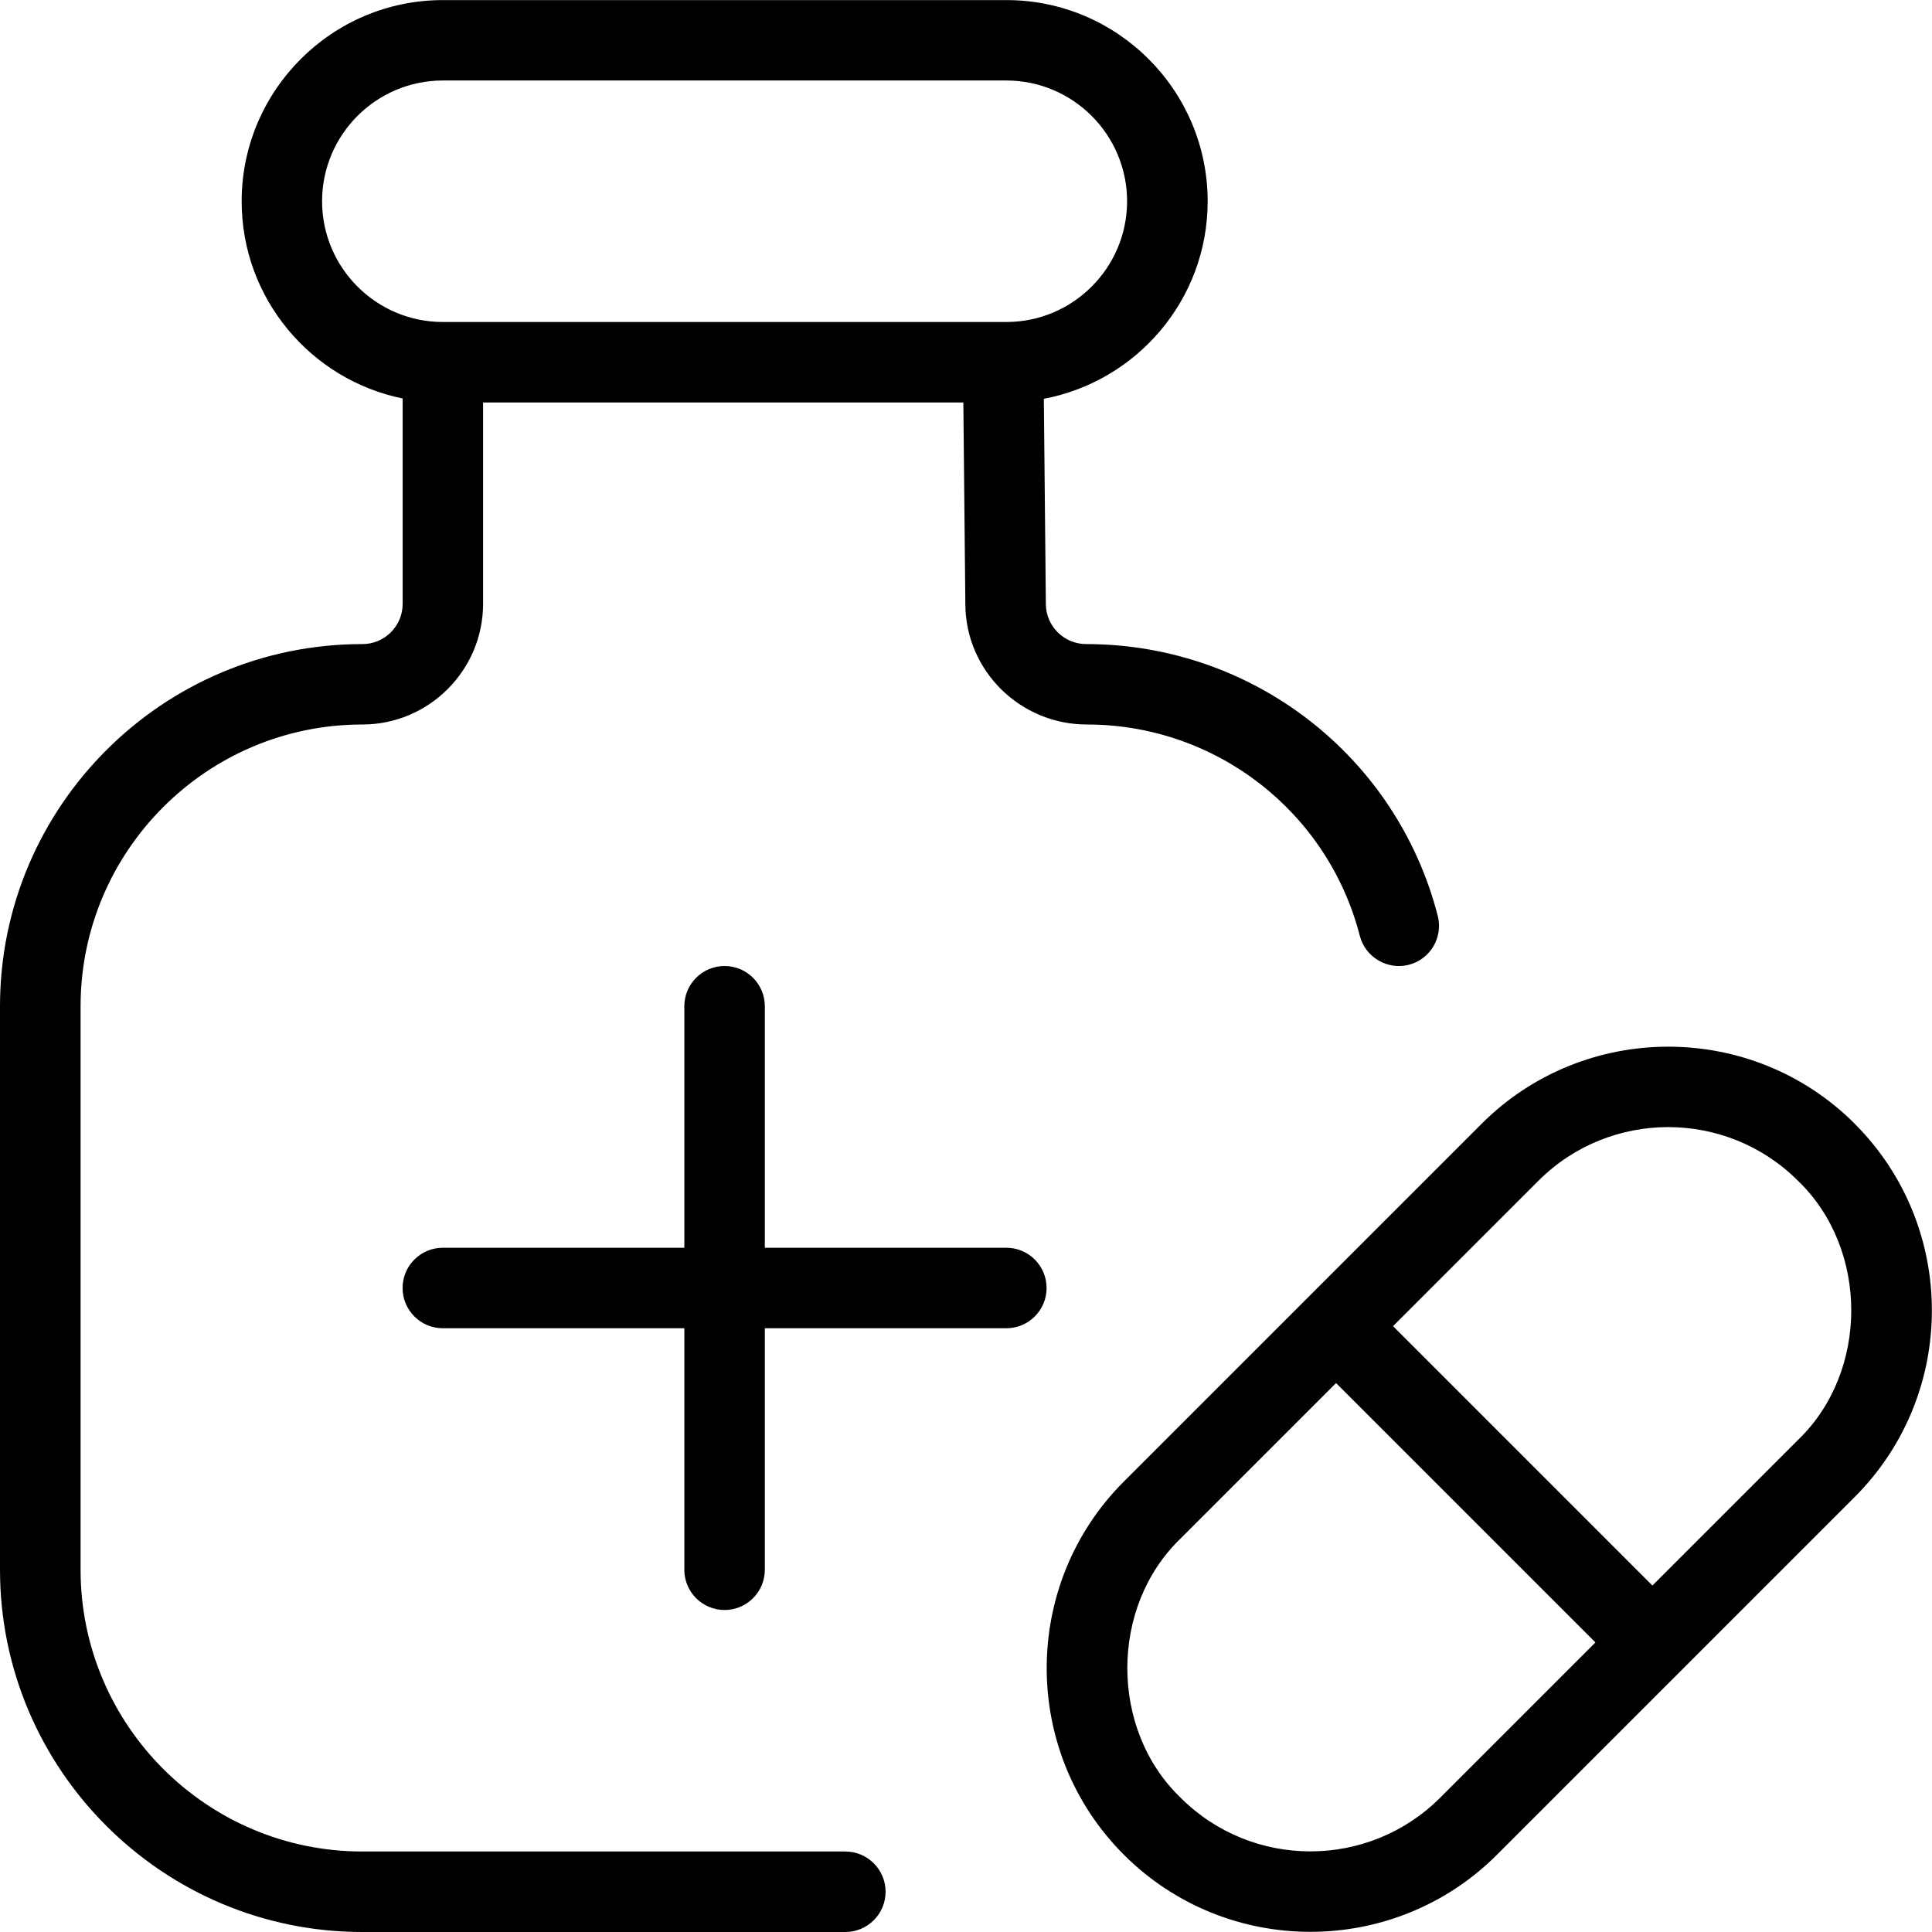
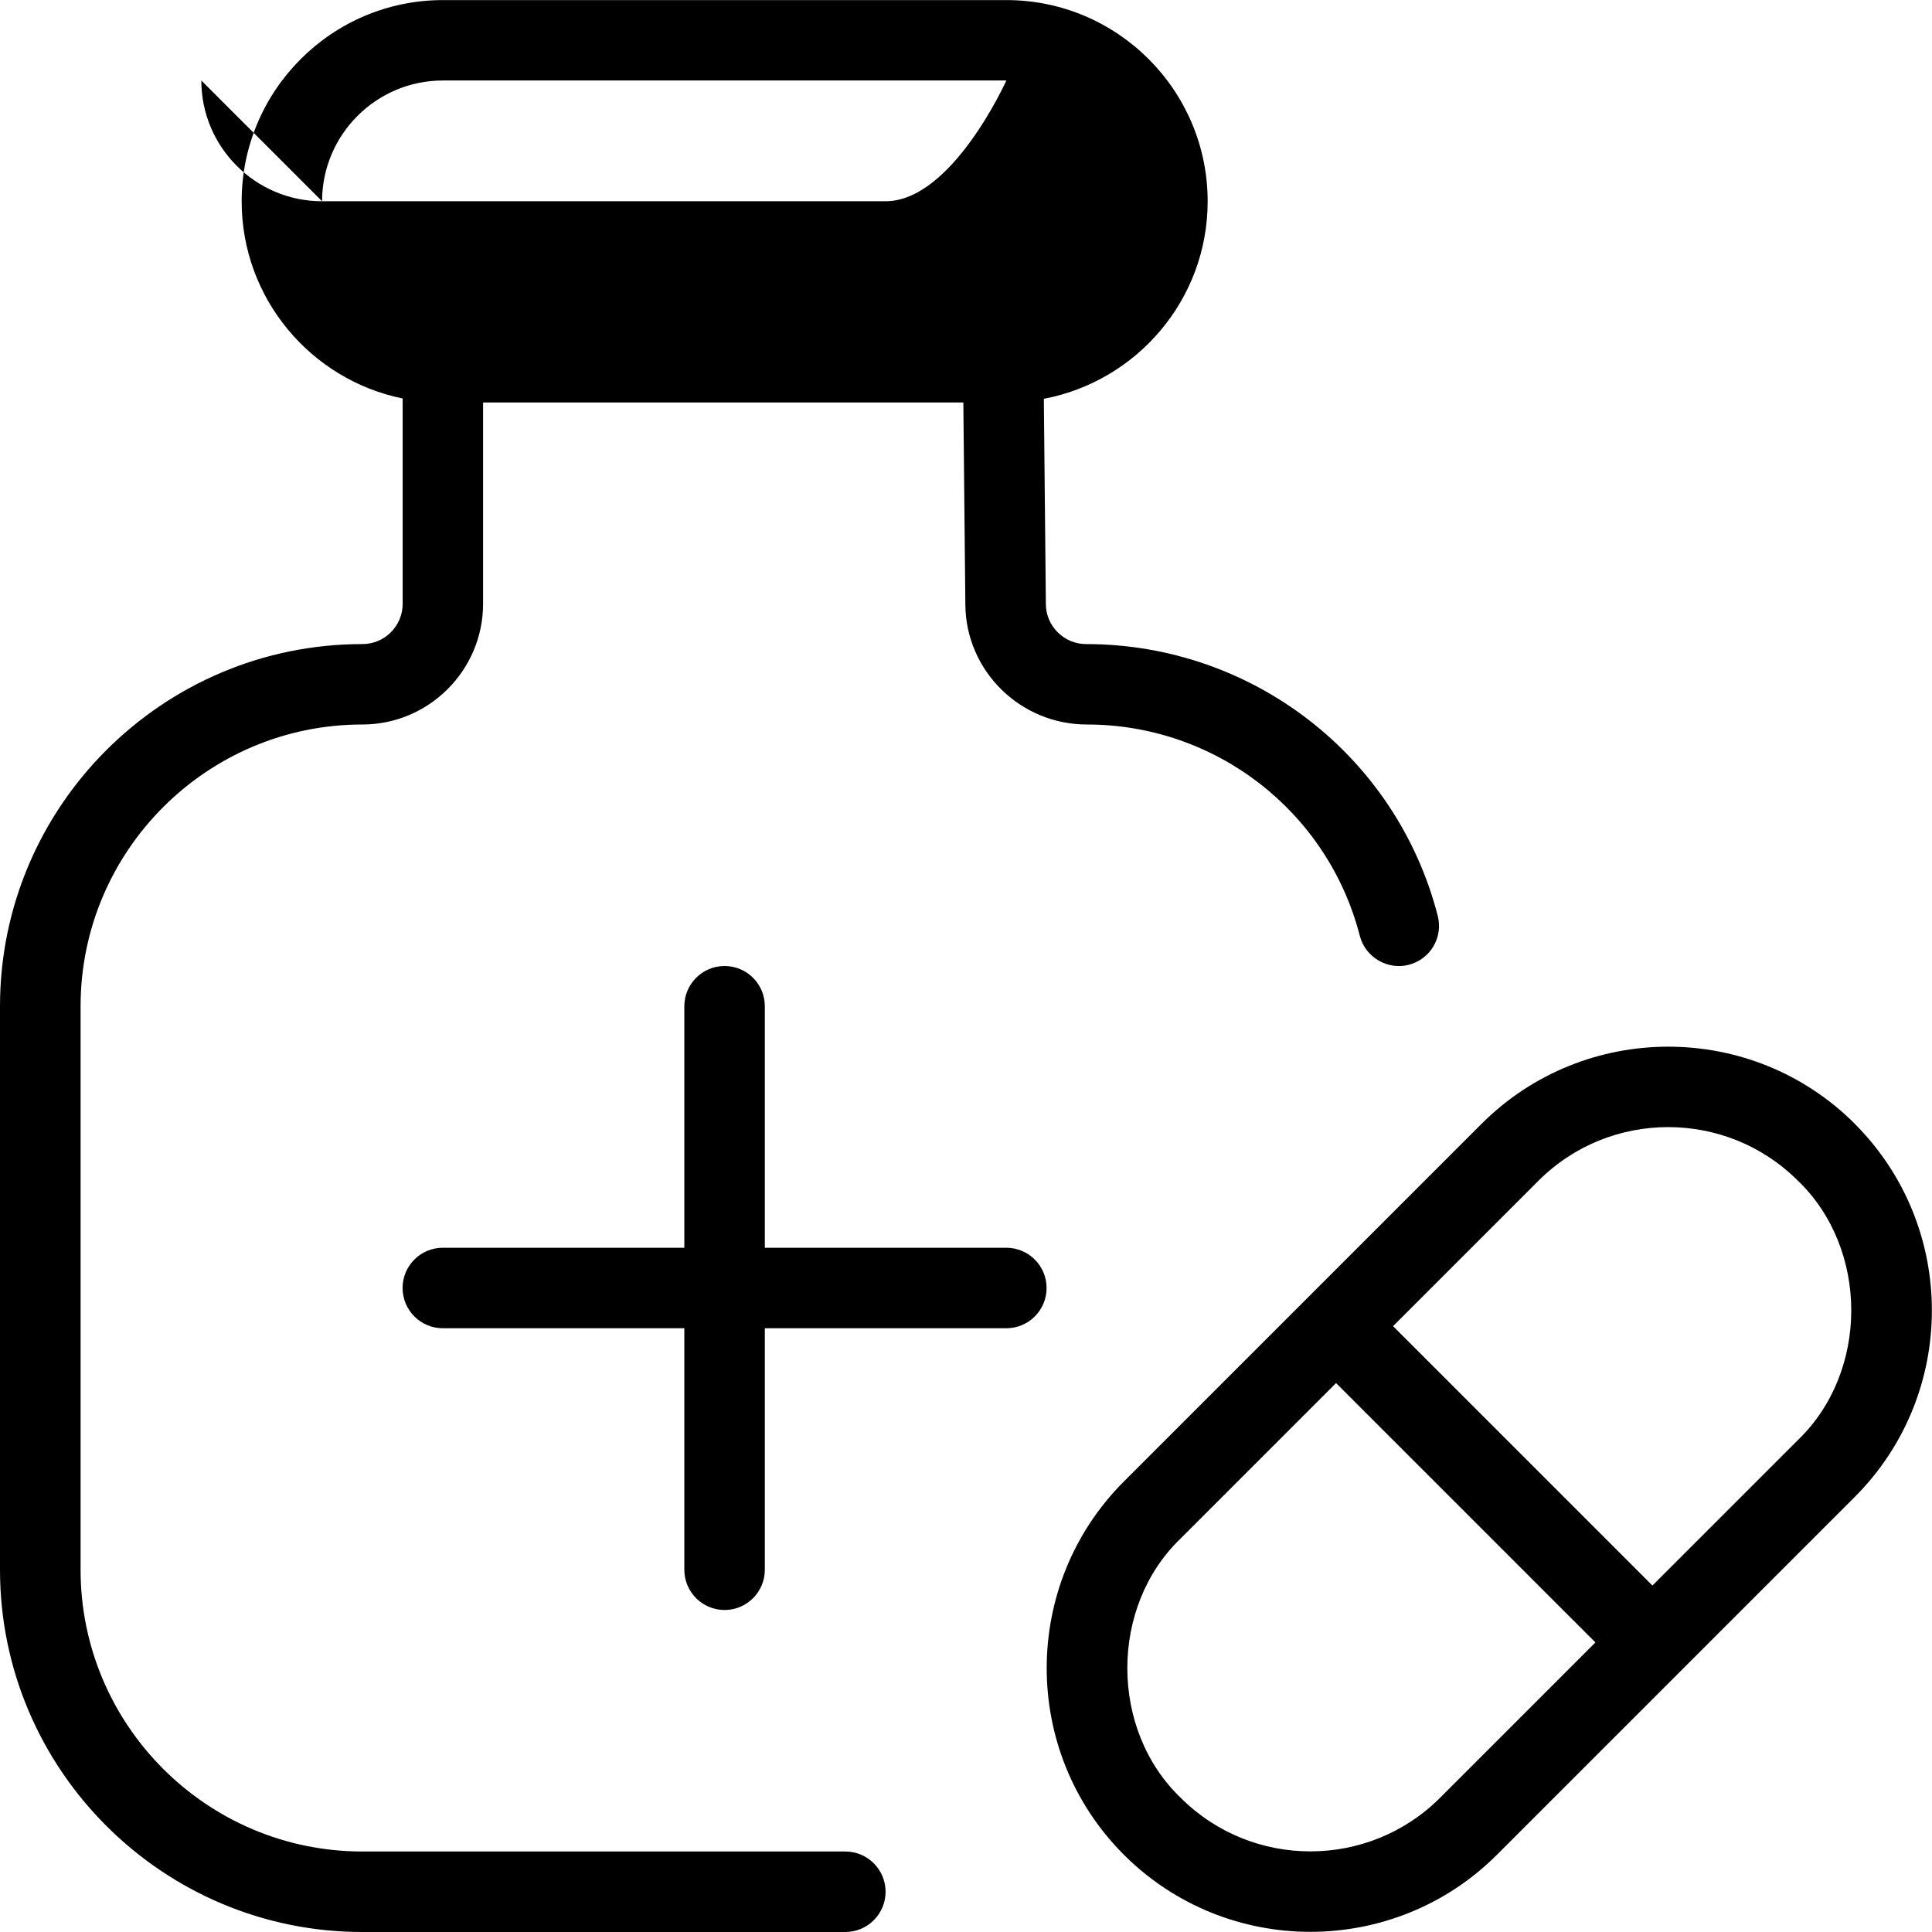
<svg xmlns="http://www.w3.org/2000/svg" id="Layer_1" viewBox="0 0 24 24" data-name="Layer 1">
-   <path d="m10.501 23h-6c-1.93 0-3.5-1.57-3.5-3.5v-7c0-1.93 1.57-3.5 3.5-3.5.827 0 1.5-.673 1.5-1.5v-2.5h5.966l.025 2.515c.008.819.681 1.485 1.51 1.485 1.598 0 2.992 1.079 3.39 2.625.069.27.349.428.609.36.268-.069.428-.342.359-.609-.512-1.987-2.305-3.375-4.368-3.375-.273 0-.498-.222-.5-.495l-.025-2.552c1.157-.219 2.035-1.234 2.035-2.453 0-1.378-1.121-2.5-2.5-2.5h-7c-1.378 0-2.5 1.122-2.5 2.5 0 1.207.86 2.217 2 2.449v2.551c0 .276-.224.5-.5.5-2.483-.001-4.502 2.018-4.502 4.499v7c0 2.481 2.019 4.5 4.501 4.5h6c.276 0 .5-.224.5-.5s-.224-.5-.5-.5zm-6.5-20.5c0-.827.673-1.5 1.5-1.5h7c.827 0 1.5.673 1.5 1.5s-.673 1.5-1.5 1.5h-7c-.827 0-1.5-.673-1.5-1.5zm9 13.5c0 .276-.224.5-.5.5h-3v3c0 .276-.224.5-.5.5s-.5-.224-.5-.5v-3h-3c-.276 0-.5-.224-.5-.5s.224-.5.5-.5h3v-3c0-.276.224-.5.5-.5s.5.224.5.5v3h3c.276 0 .5.224.5.5zm10.04-2.04c-1.278-1.278-3.359-1.276-4.636 0l-4.444 4.444c-1.278 1.278-1.278 3.358 0 4.636.639.639 1.479.958 2.317.958s1.68-.319 2.318-.958l4.444-4.444c1.278-1.278 1.278-3.358 0-4.636zm-5.152 8.373c-.888.887-2.332.888-3.222 0-.884-.848-.884-2.374 0-3.222l1.93-1.93 3.222 3.222zm4.445-4.444-1.807 1.807-3.222-3.222 1.807-1.807c.888-.887 2.333-.888 3.222 0 .884.848.884 2.374 0 3.222z" />
+   <path d="m10.501 23h-6c-1.93 0-3.5-1.57-3.5-3.5v-7c0-1.93 1.57-3.5 3.5-3.5.827 0 1.5-.673 1.5-1.5v-2.5h5.966l.025 2.515c.008.819.681 1.485 1.51 1.485 1.598 0 2.992 1.079 3.39 2.625.069.27.349.428.609.36.268-.069.428-.342.359-.609-.512-1.987-2.305-3.375-4.368-3.375-.273 0-.498-.222-.5-.495l-.025-2.552c1.157-.219 2.035-1.234 2.035-2.453 0-1.378-1.121-2.5-2.5-2.5h-7c-1.378 0-2.5 1.122-2.5 2.5 0 1.207.86 2.217 2 2.449v2.551c0 .276-.224.5-.5.5-2.483-.001-4.502 2.018-4.502 4.499v7c0 2.481 2.019 4.5 4.501 4.5h6c.276 0 .5-.224.5-.5s-.224-.5-.5-.5zm-6.5-20.5c0-.827.673-1.5 1.5-1.5h7s-.673 1.5-1.5 1.5h-7c-.827 0-1.5-.673-1.5-1.5zm9 13.5c0 .276-.224.5-.5.5h-3v3c0 .276-.224.5-.5.5s-.5-.224-.5-.5v-3h-3c-.276 0-.5-.224-.5-.5s.224-.5.5-.5h3v-3c0-.276.224-.5.5-.5s.5.224.5.5v3h3c.276 0 .5.224.5.5zm10.04-2.04c-1.278-1.278-3.359-1.276-4.636 0l-4.444 4.444c-1.278 1.278-1.278 3.358 0 4.636.639.639 1.479.958 2.317.958s1.68-.319 2.318-.958l4.444-4.444c1.278-1.278 1.278-3.358 0-4.636zm-5.152 8.373c-.888.887-2.332.888-3.222 0-.884-.848-.884-2.374 0-3.222l1.93-1.93 3.222 3.222zm4.445-4.444-1.807 1.807-3.222-3.222 1.807-1.807c.888-.887 2.333-.888 3.222 0 .884.848.884 2.374 0 3.222z" />
</svg>